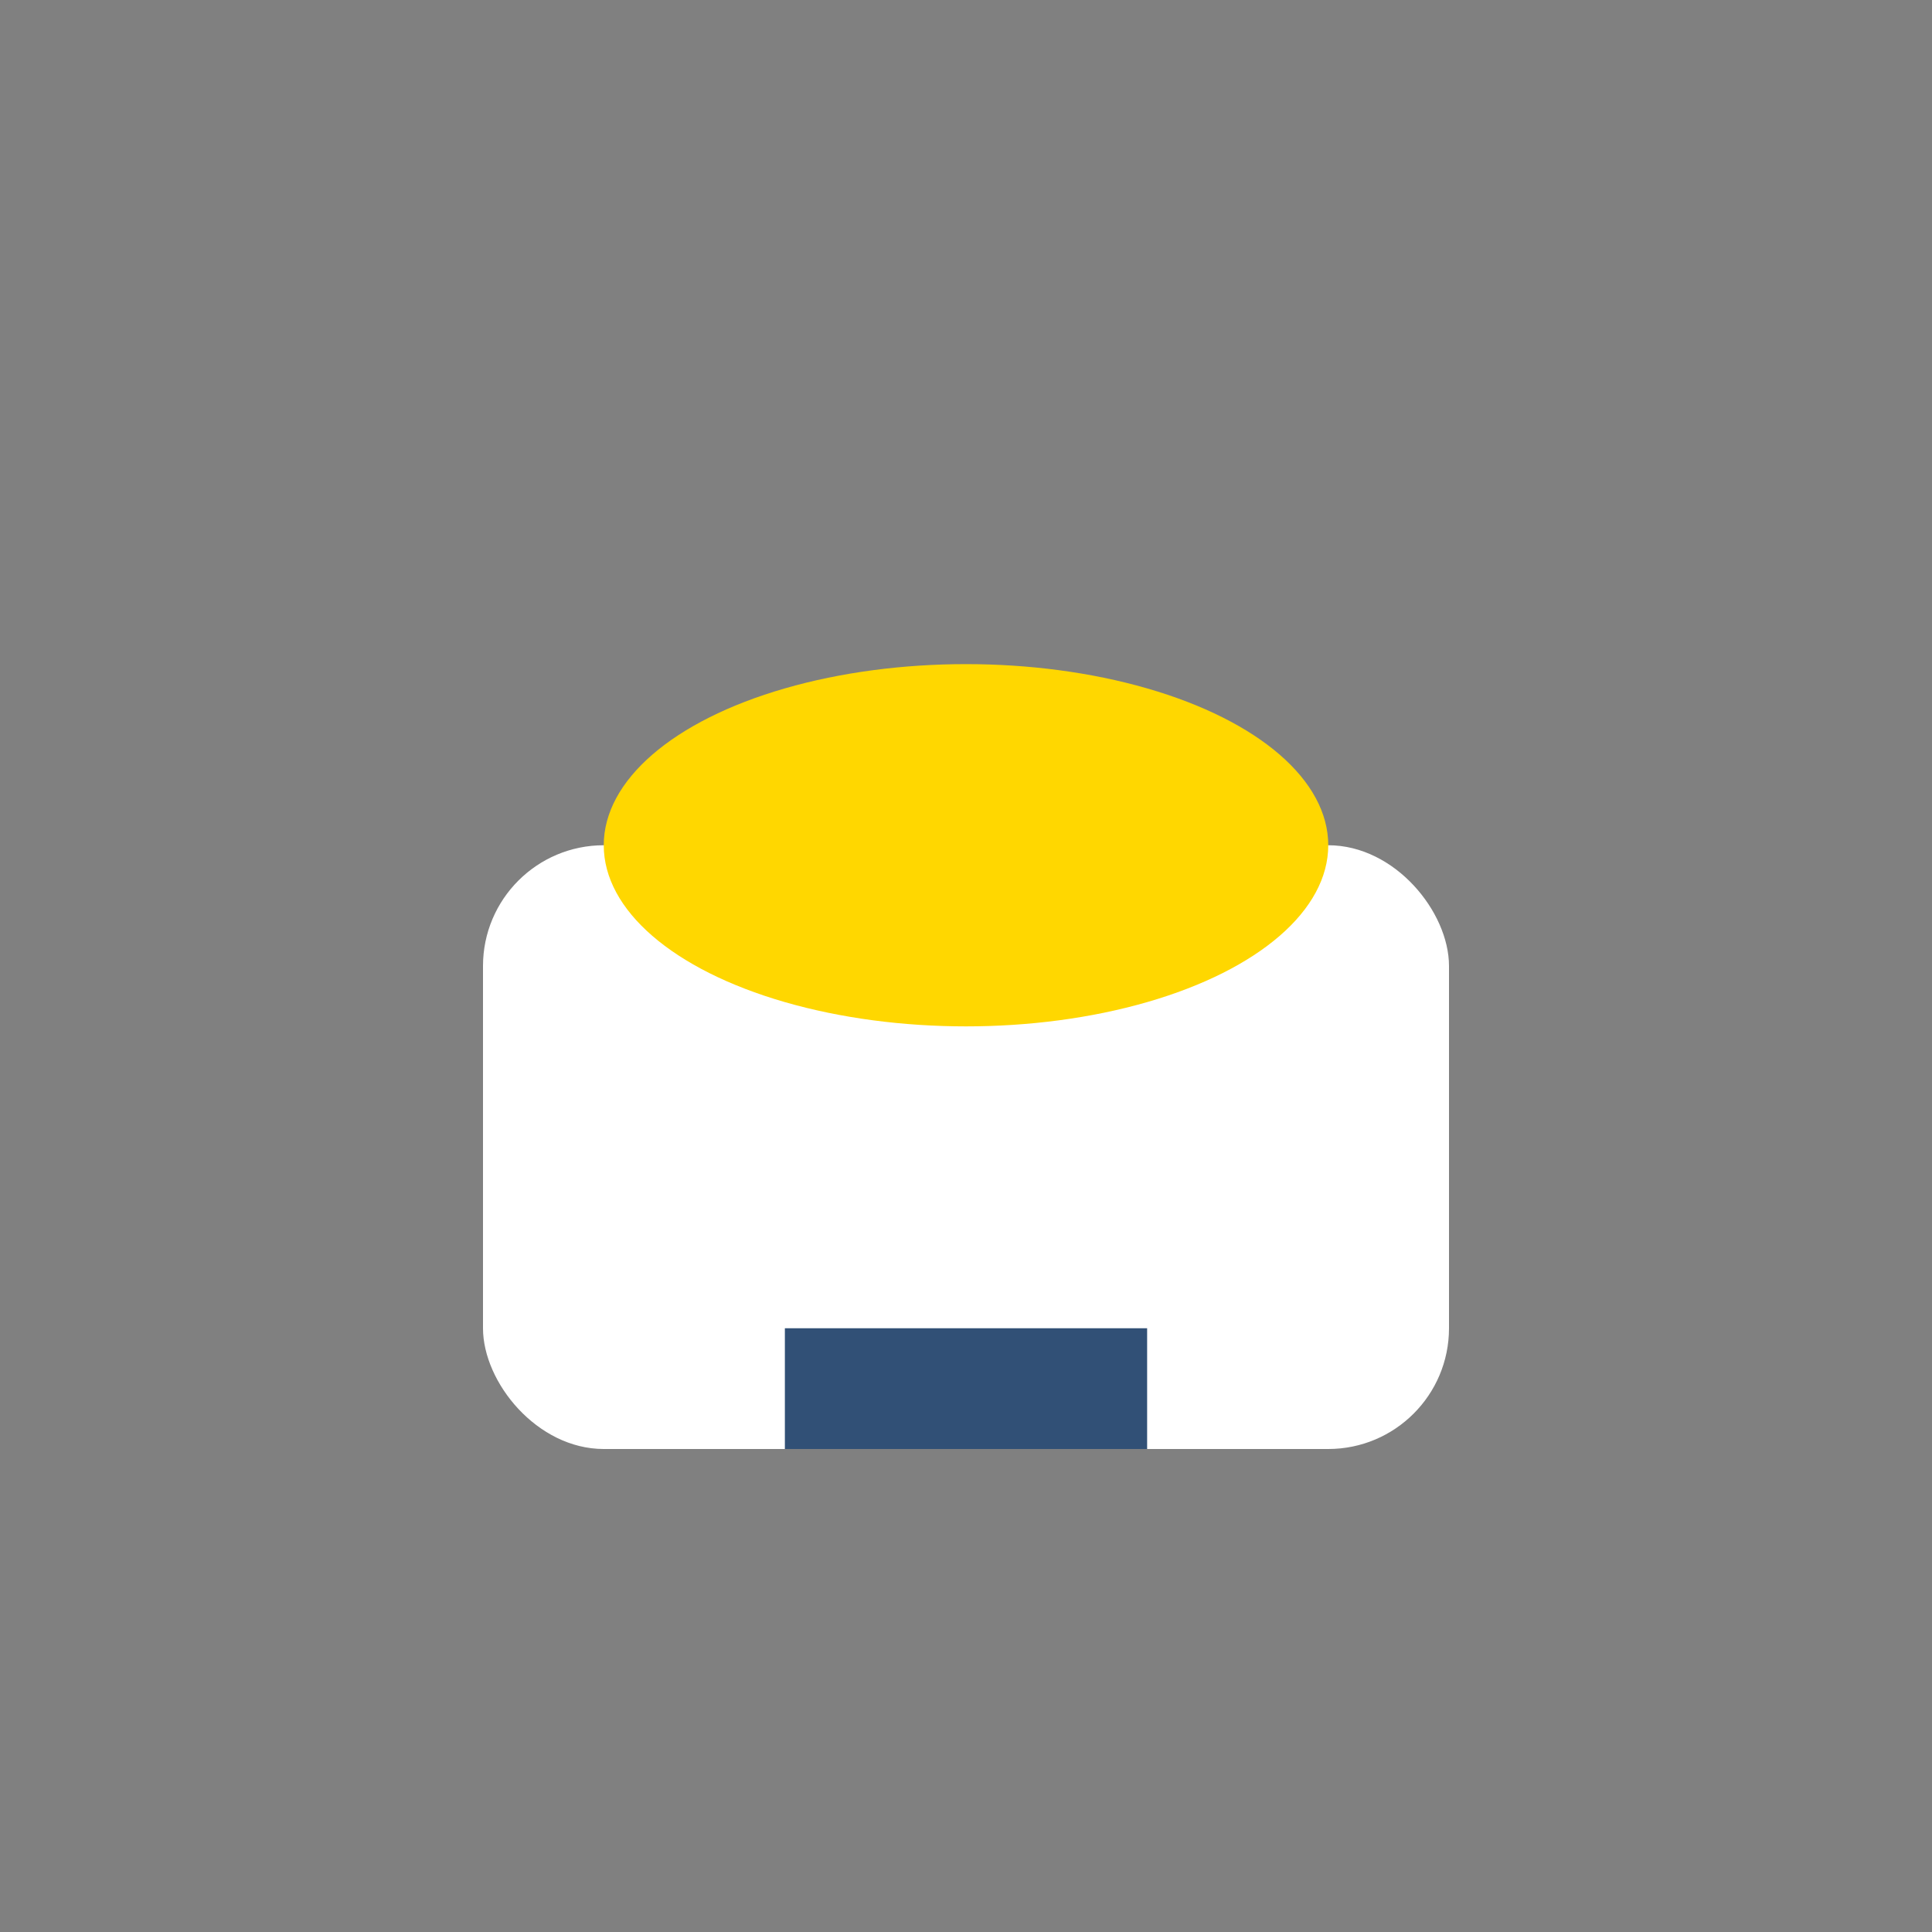
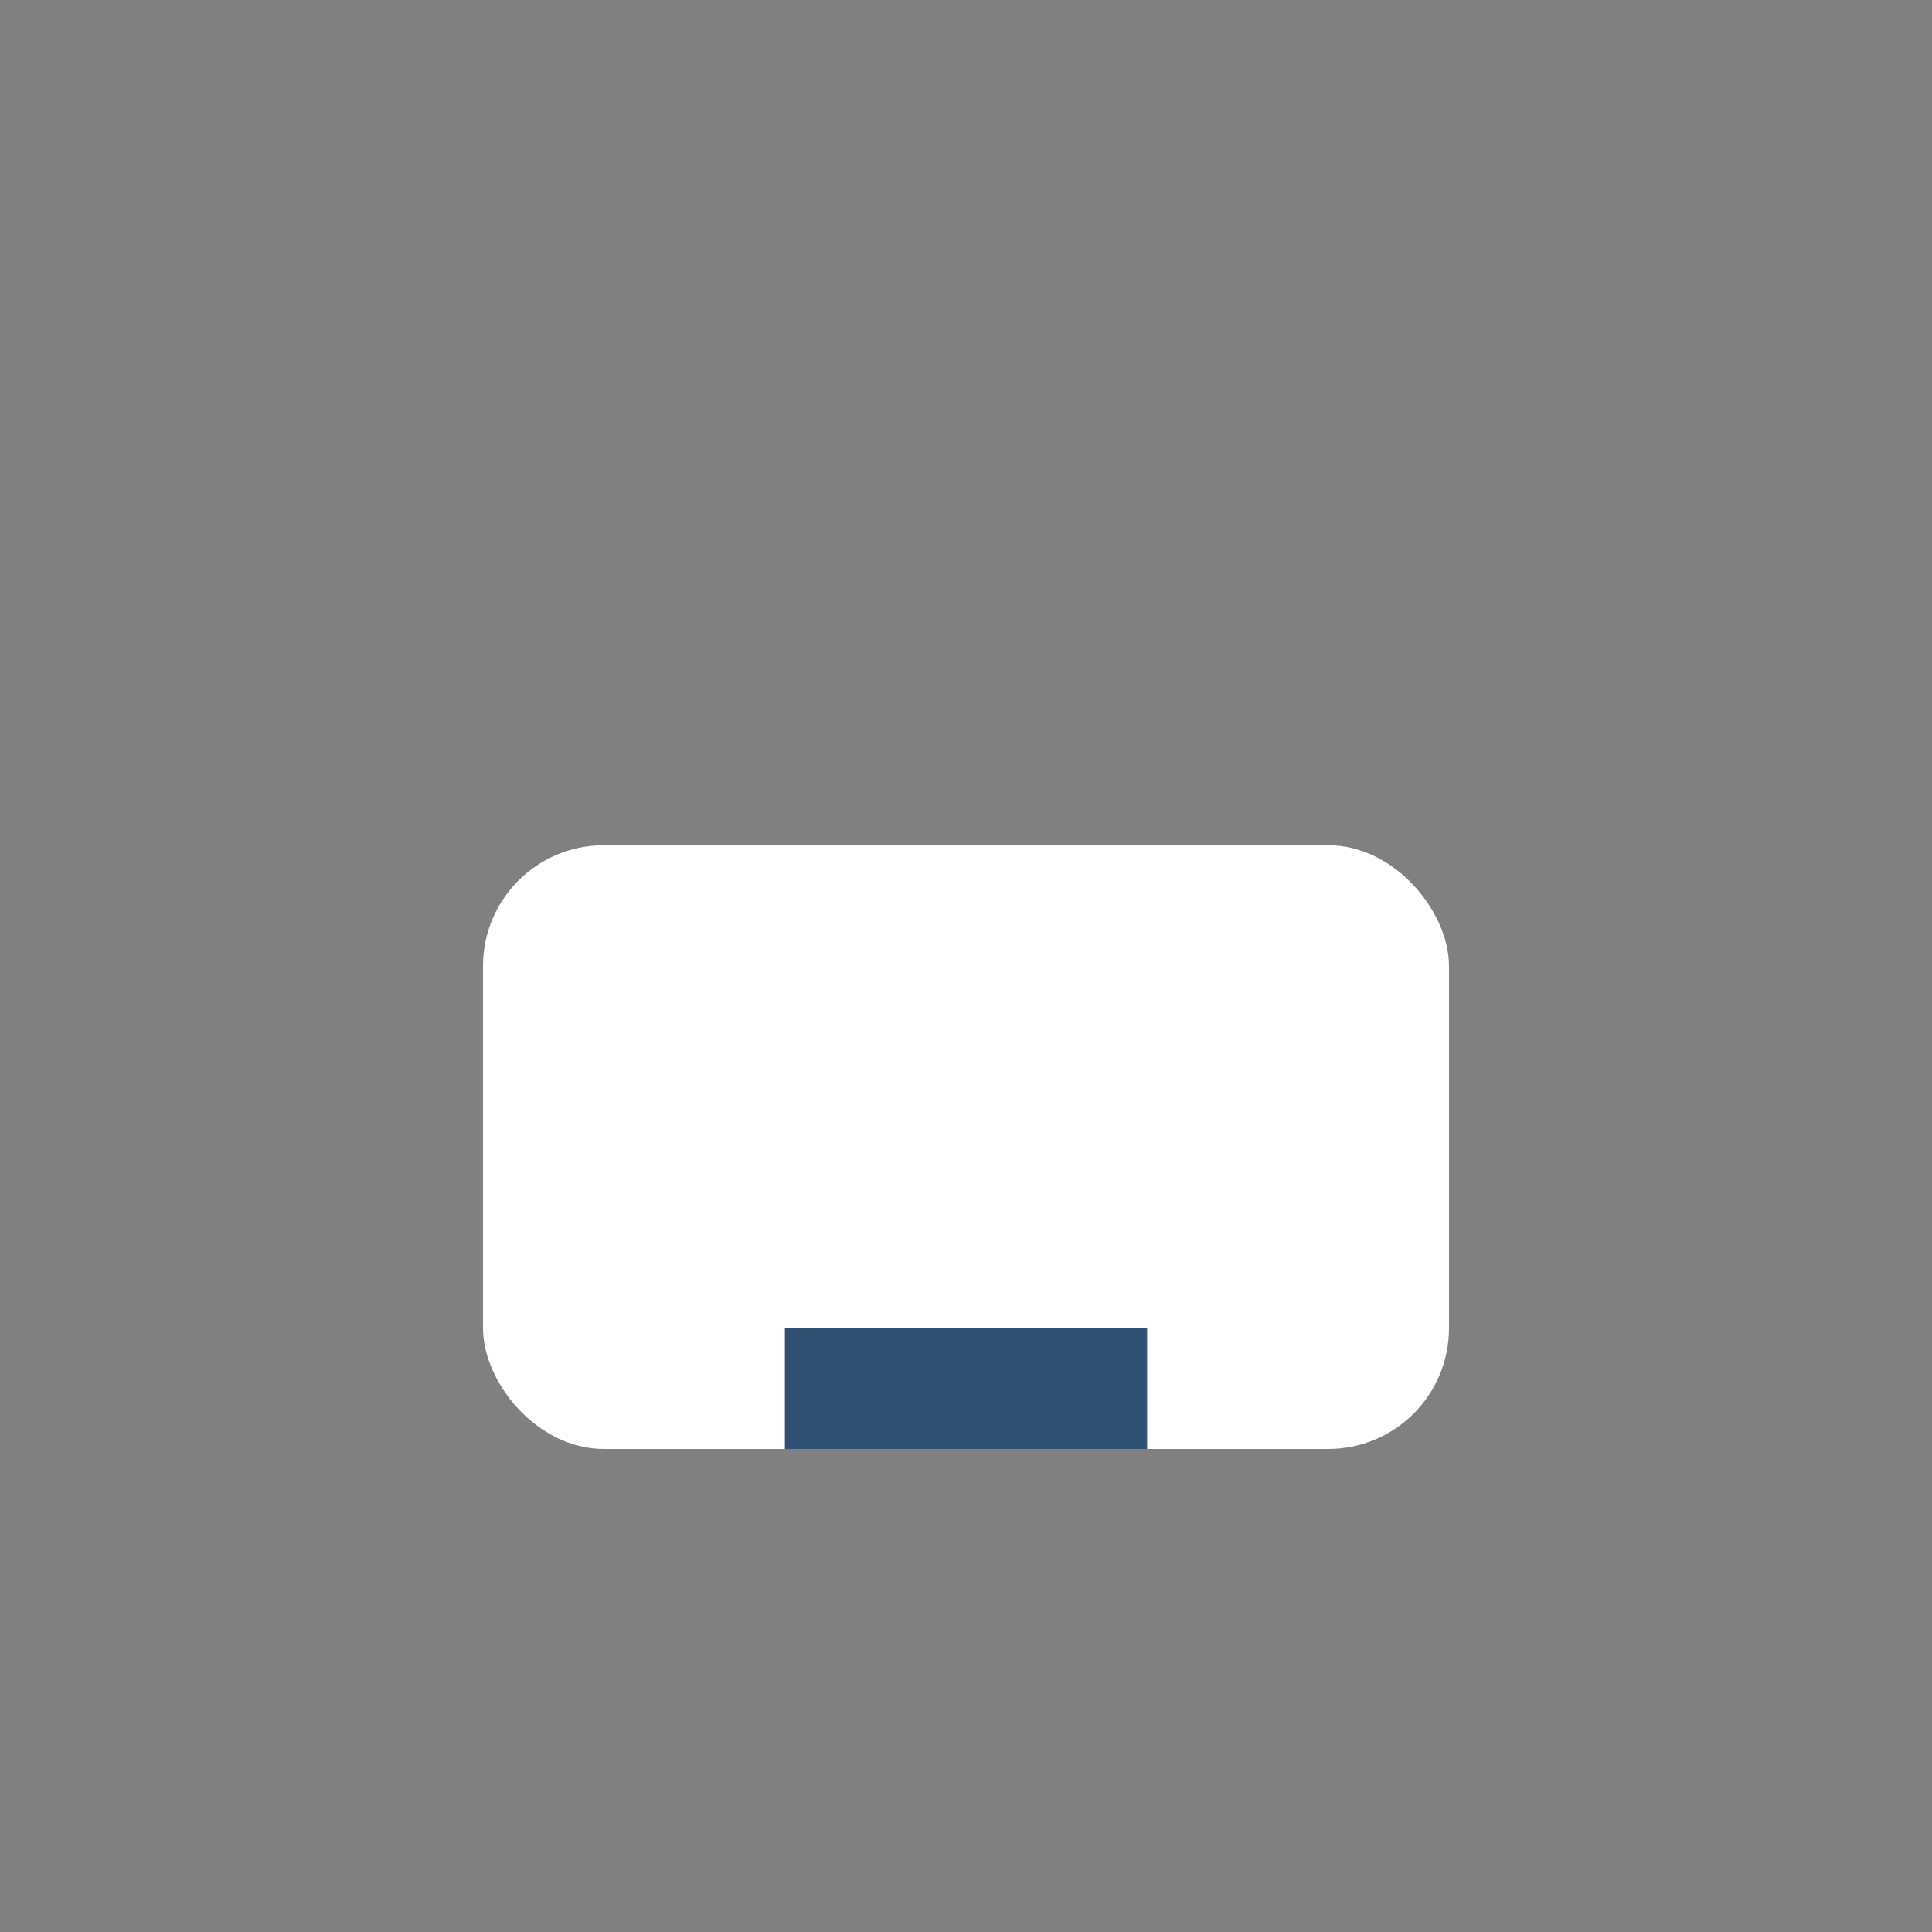
<svg xmlns="http://www.w3.org/2000/svg" width="32" height="32" viewBox="0 0 32 32">
  <rect x="0" y="0" width="32" height="32" fill="#808080" stroke="none" />
  <rect x="8" y="14" width="16" height="10" rx="2" fill="#FFF" />
-   <ellipse cx="16" cy="14" rx="6" ry="3" fill="#FFD700" />
  <rect x="13" y="22" width="6" height="2" fill="#315076" />
</svg>